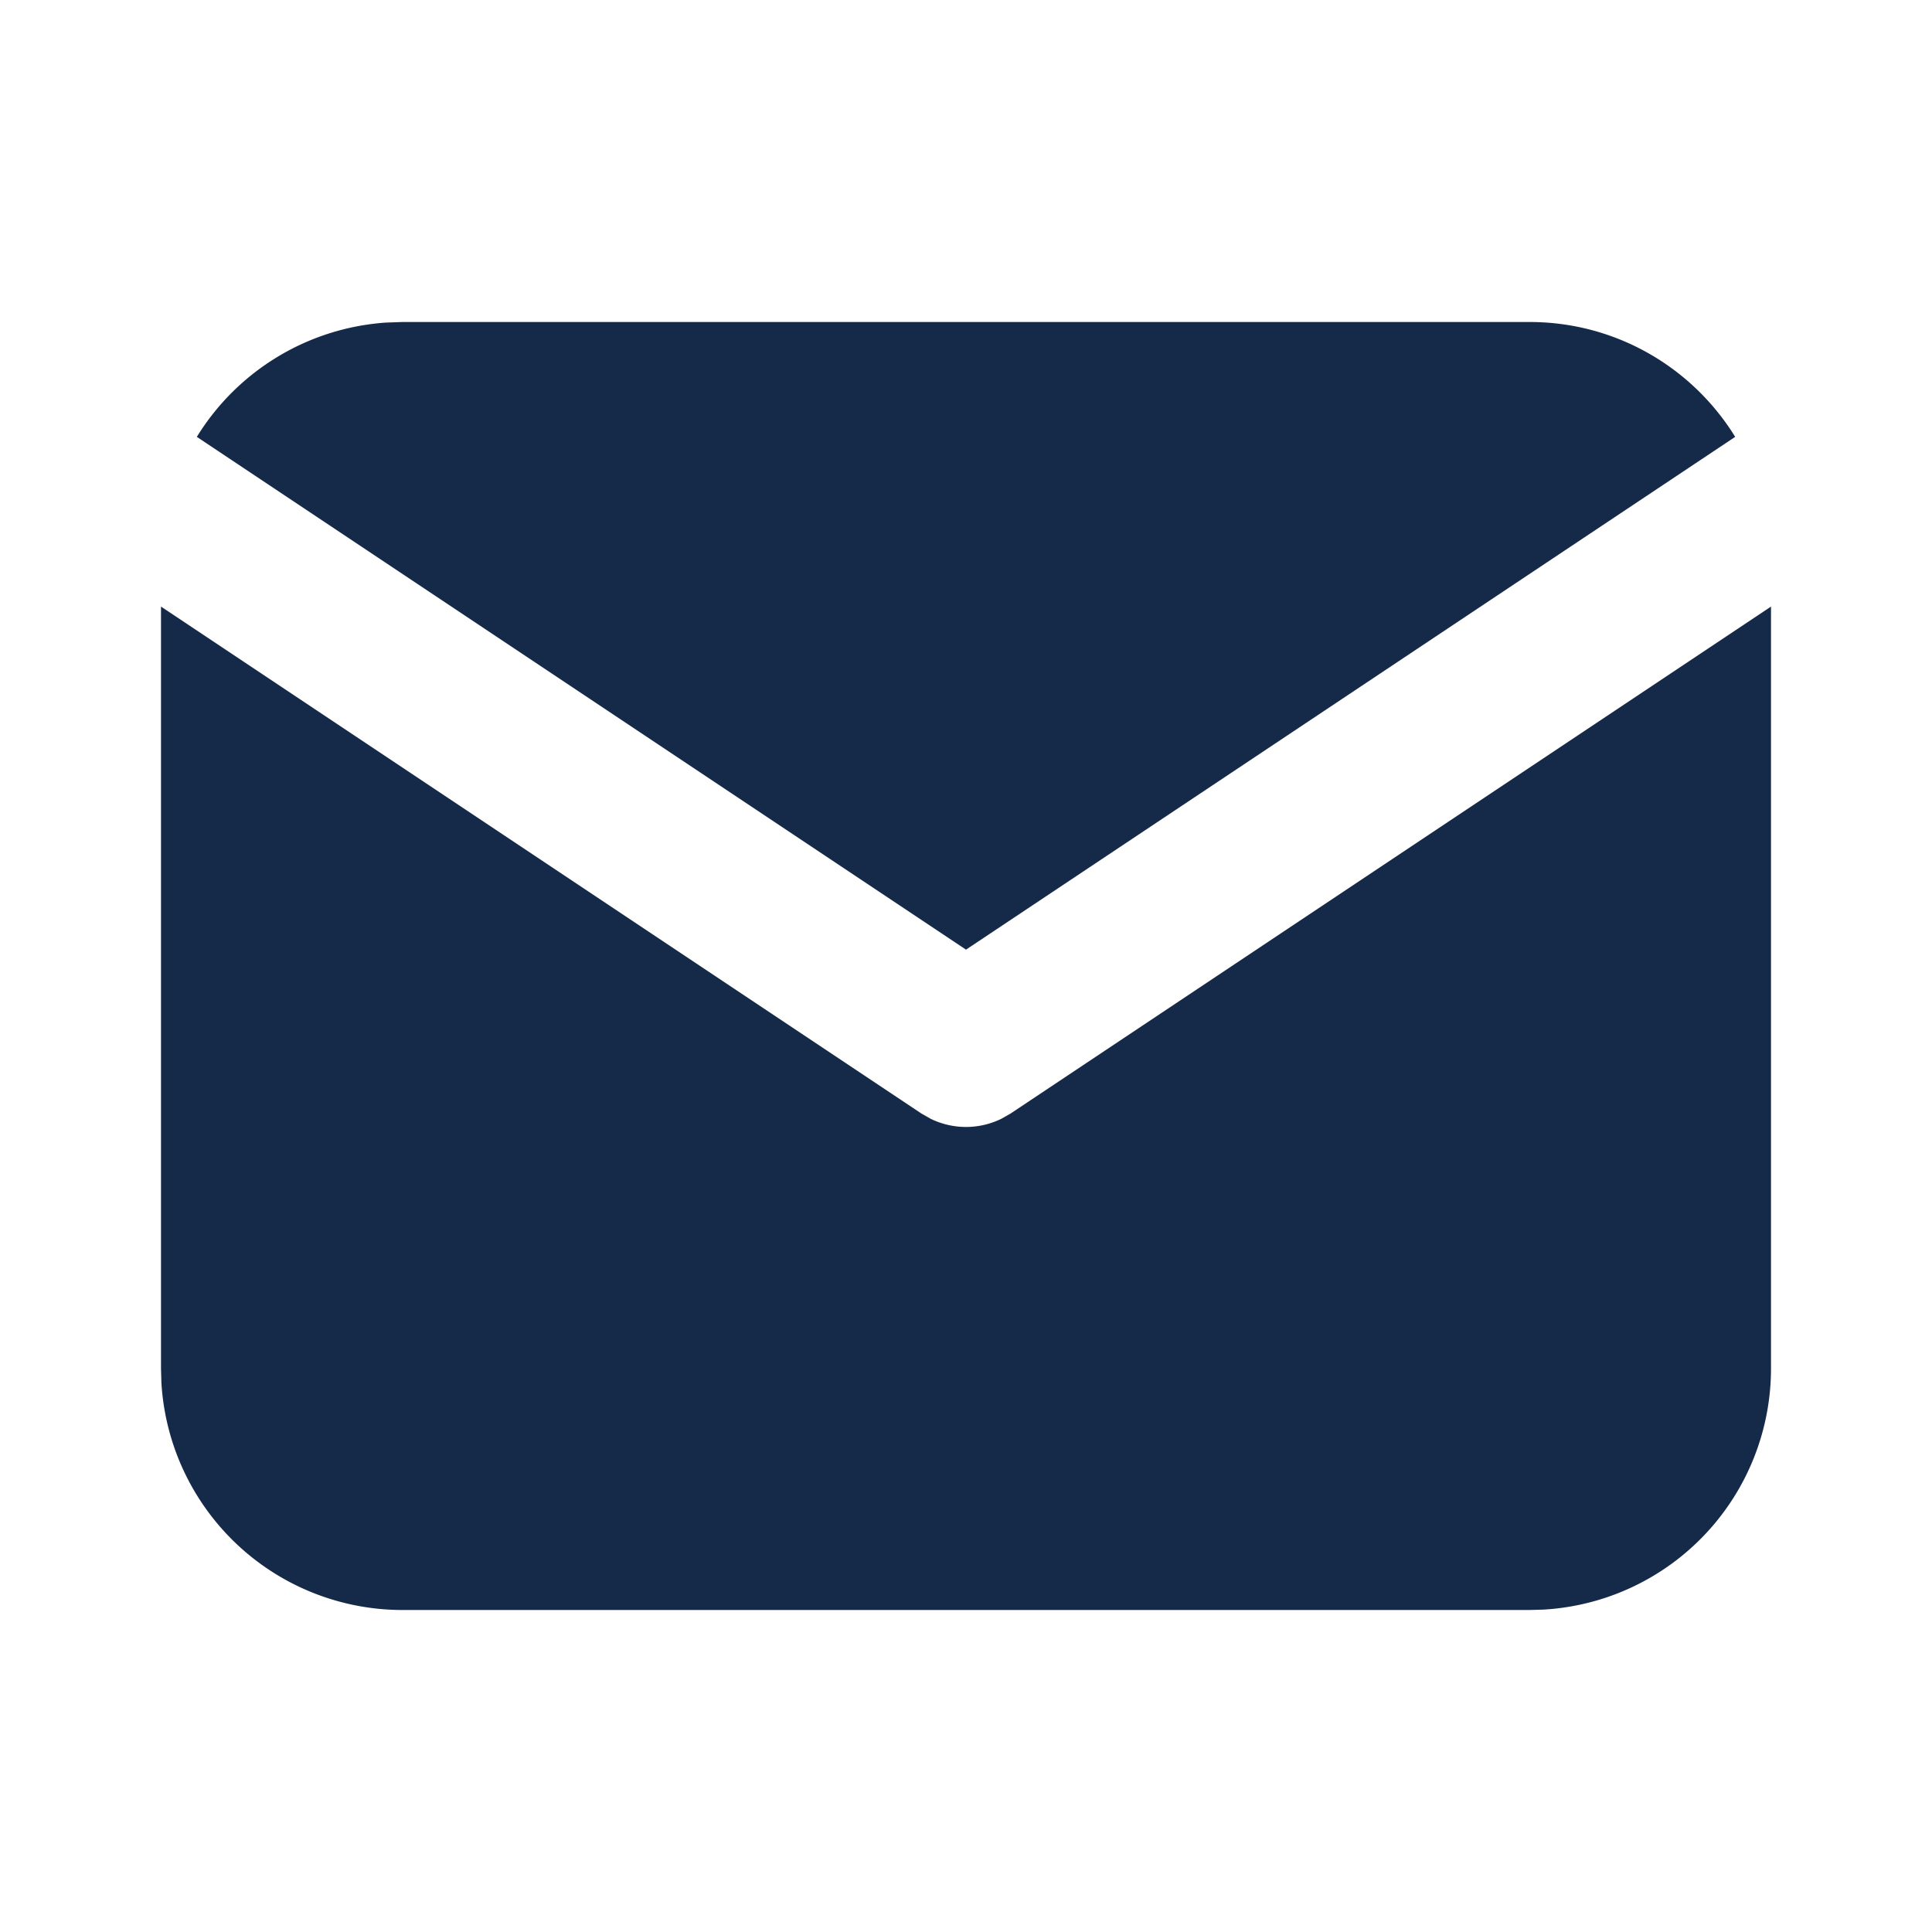
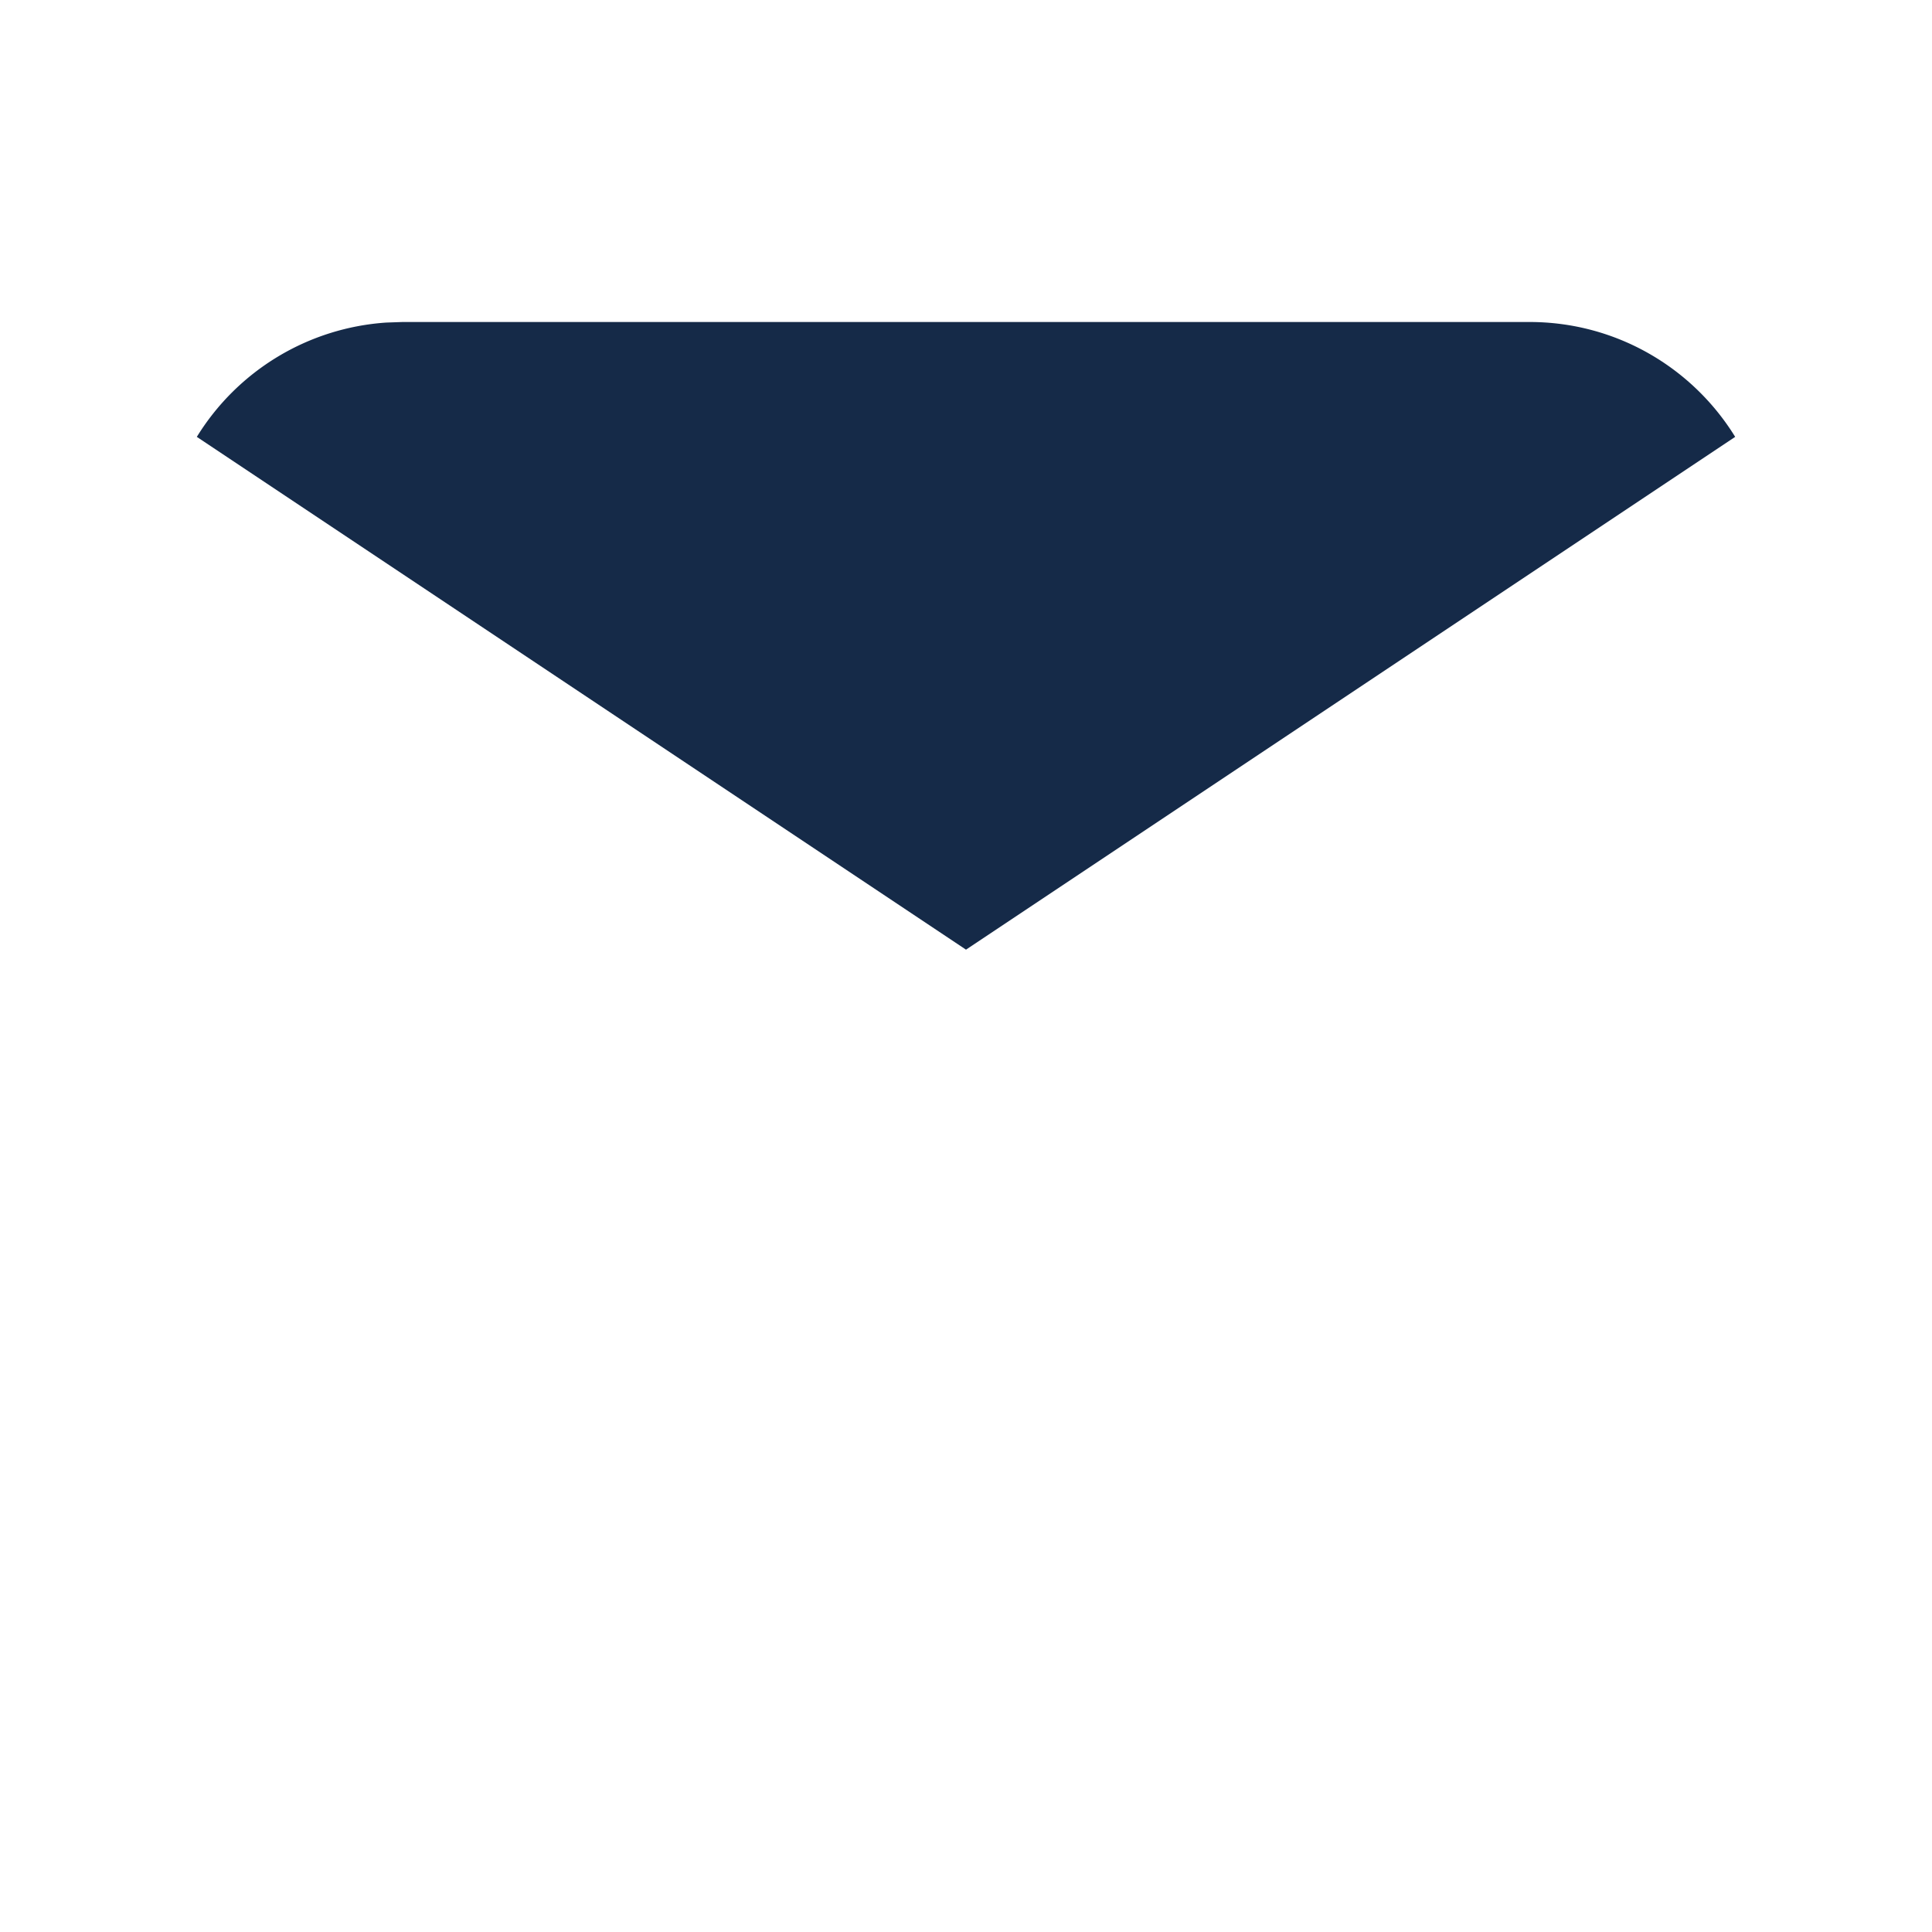
<svg xmlns="http://www.w3.org/2000/svg" width="48" height="48" viewBox="0 0 48 48" fill="none">
-   <path d="M44 15.07V34a6 6 0 0 1 -5.648 5.99L38 40H10a6 6 0 0 1 -5.99 -5.648L4 34V15.07l18.89 12.594 0.232 0.132a2 2 0 0 0 1.756 0l0.232 -0.132z" fill="#152A48" />
  <path d="M38 8c2.16 0 4.054 1.14 5.11 2.854L24 23.594l-19.11 -12.74a6 6 0 0 1 4.708 -2.84L10 8z" fill="#152A48" />
</svg>